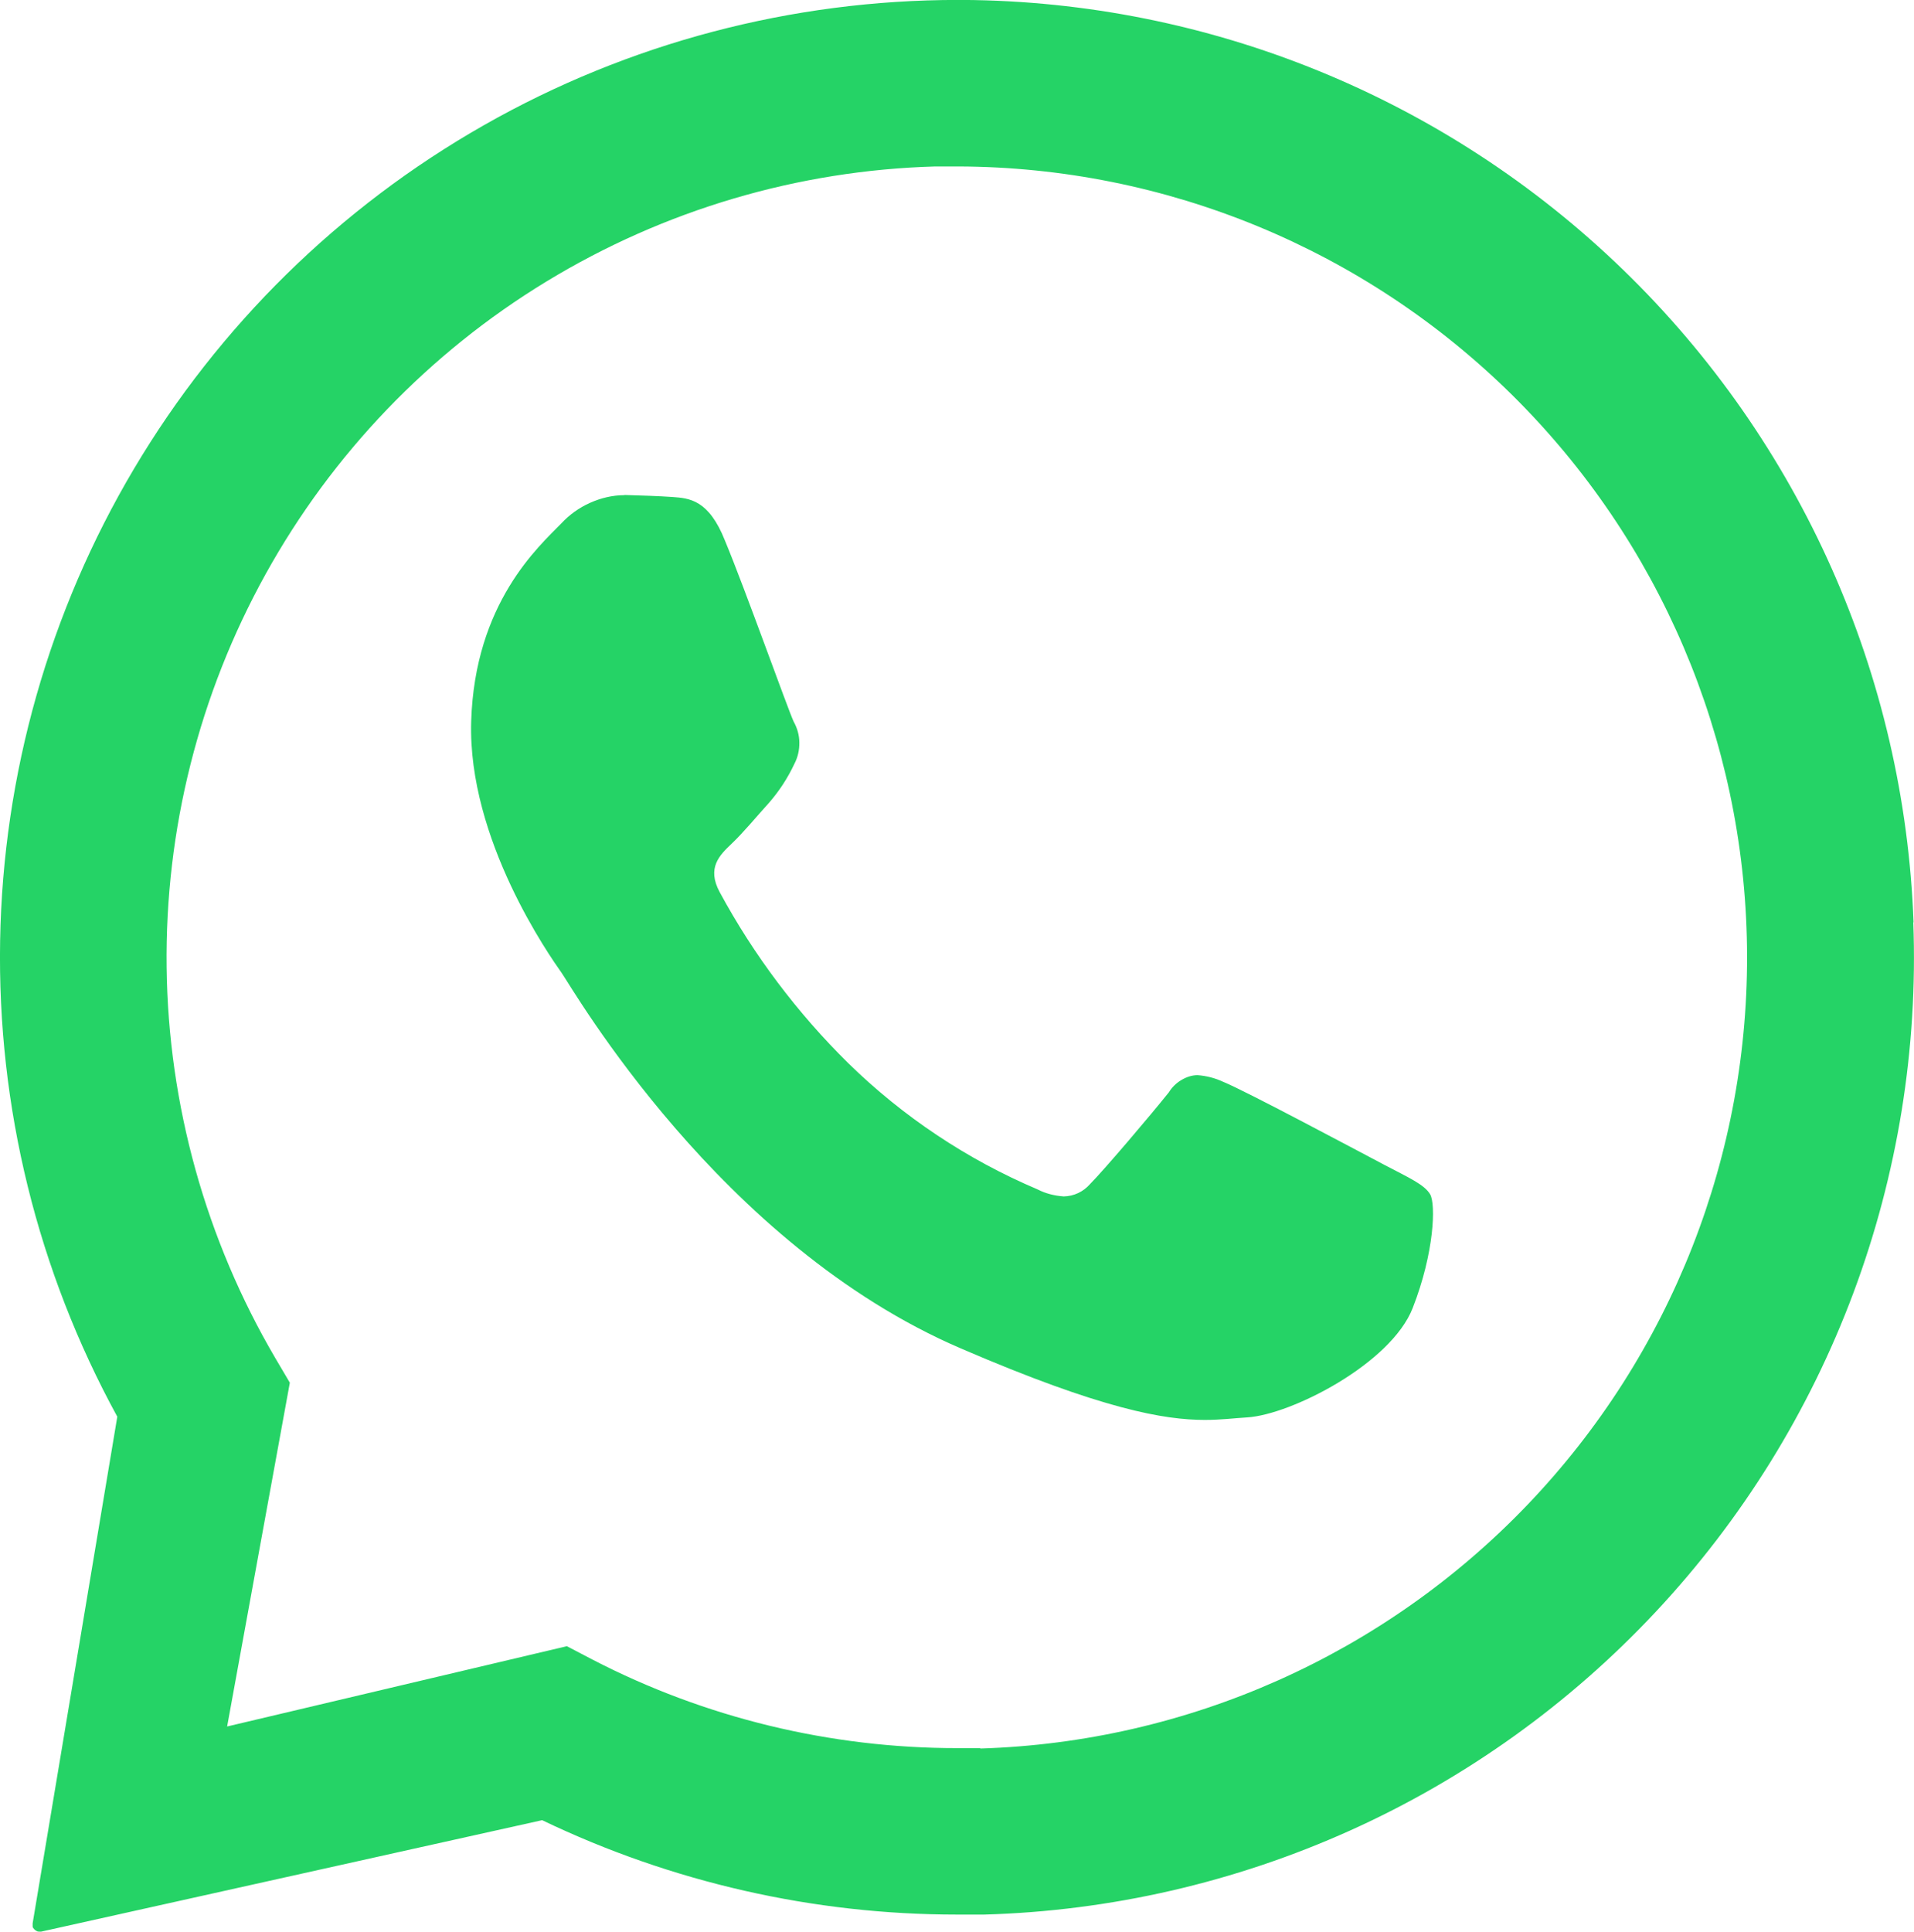
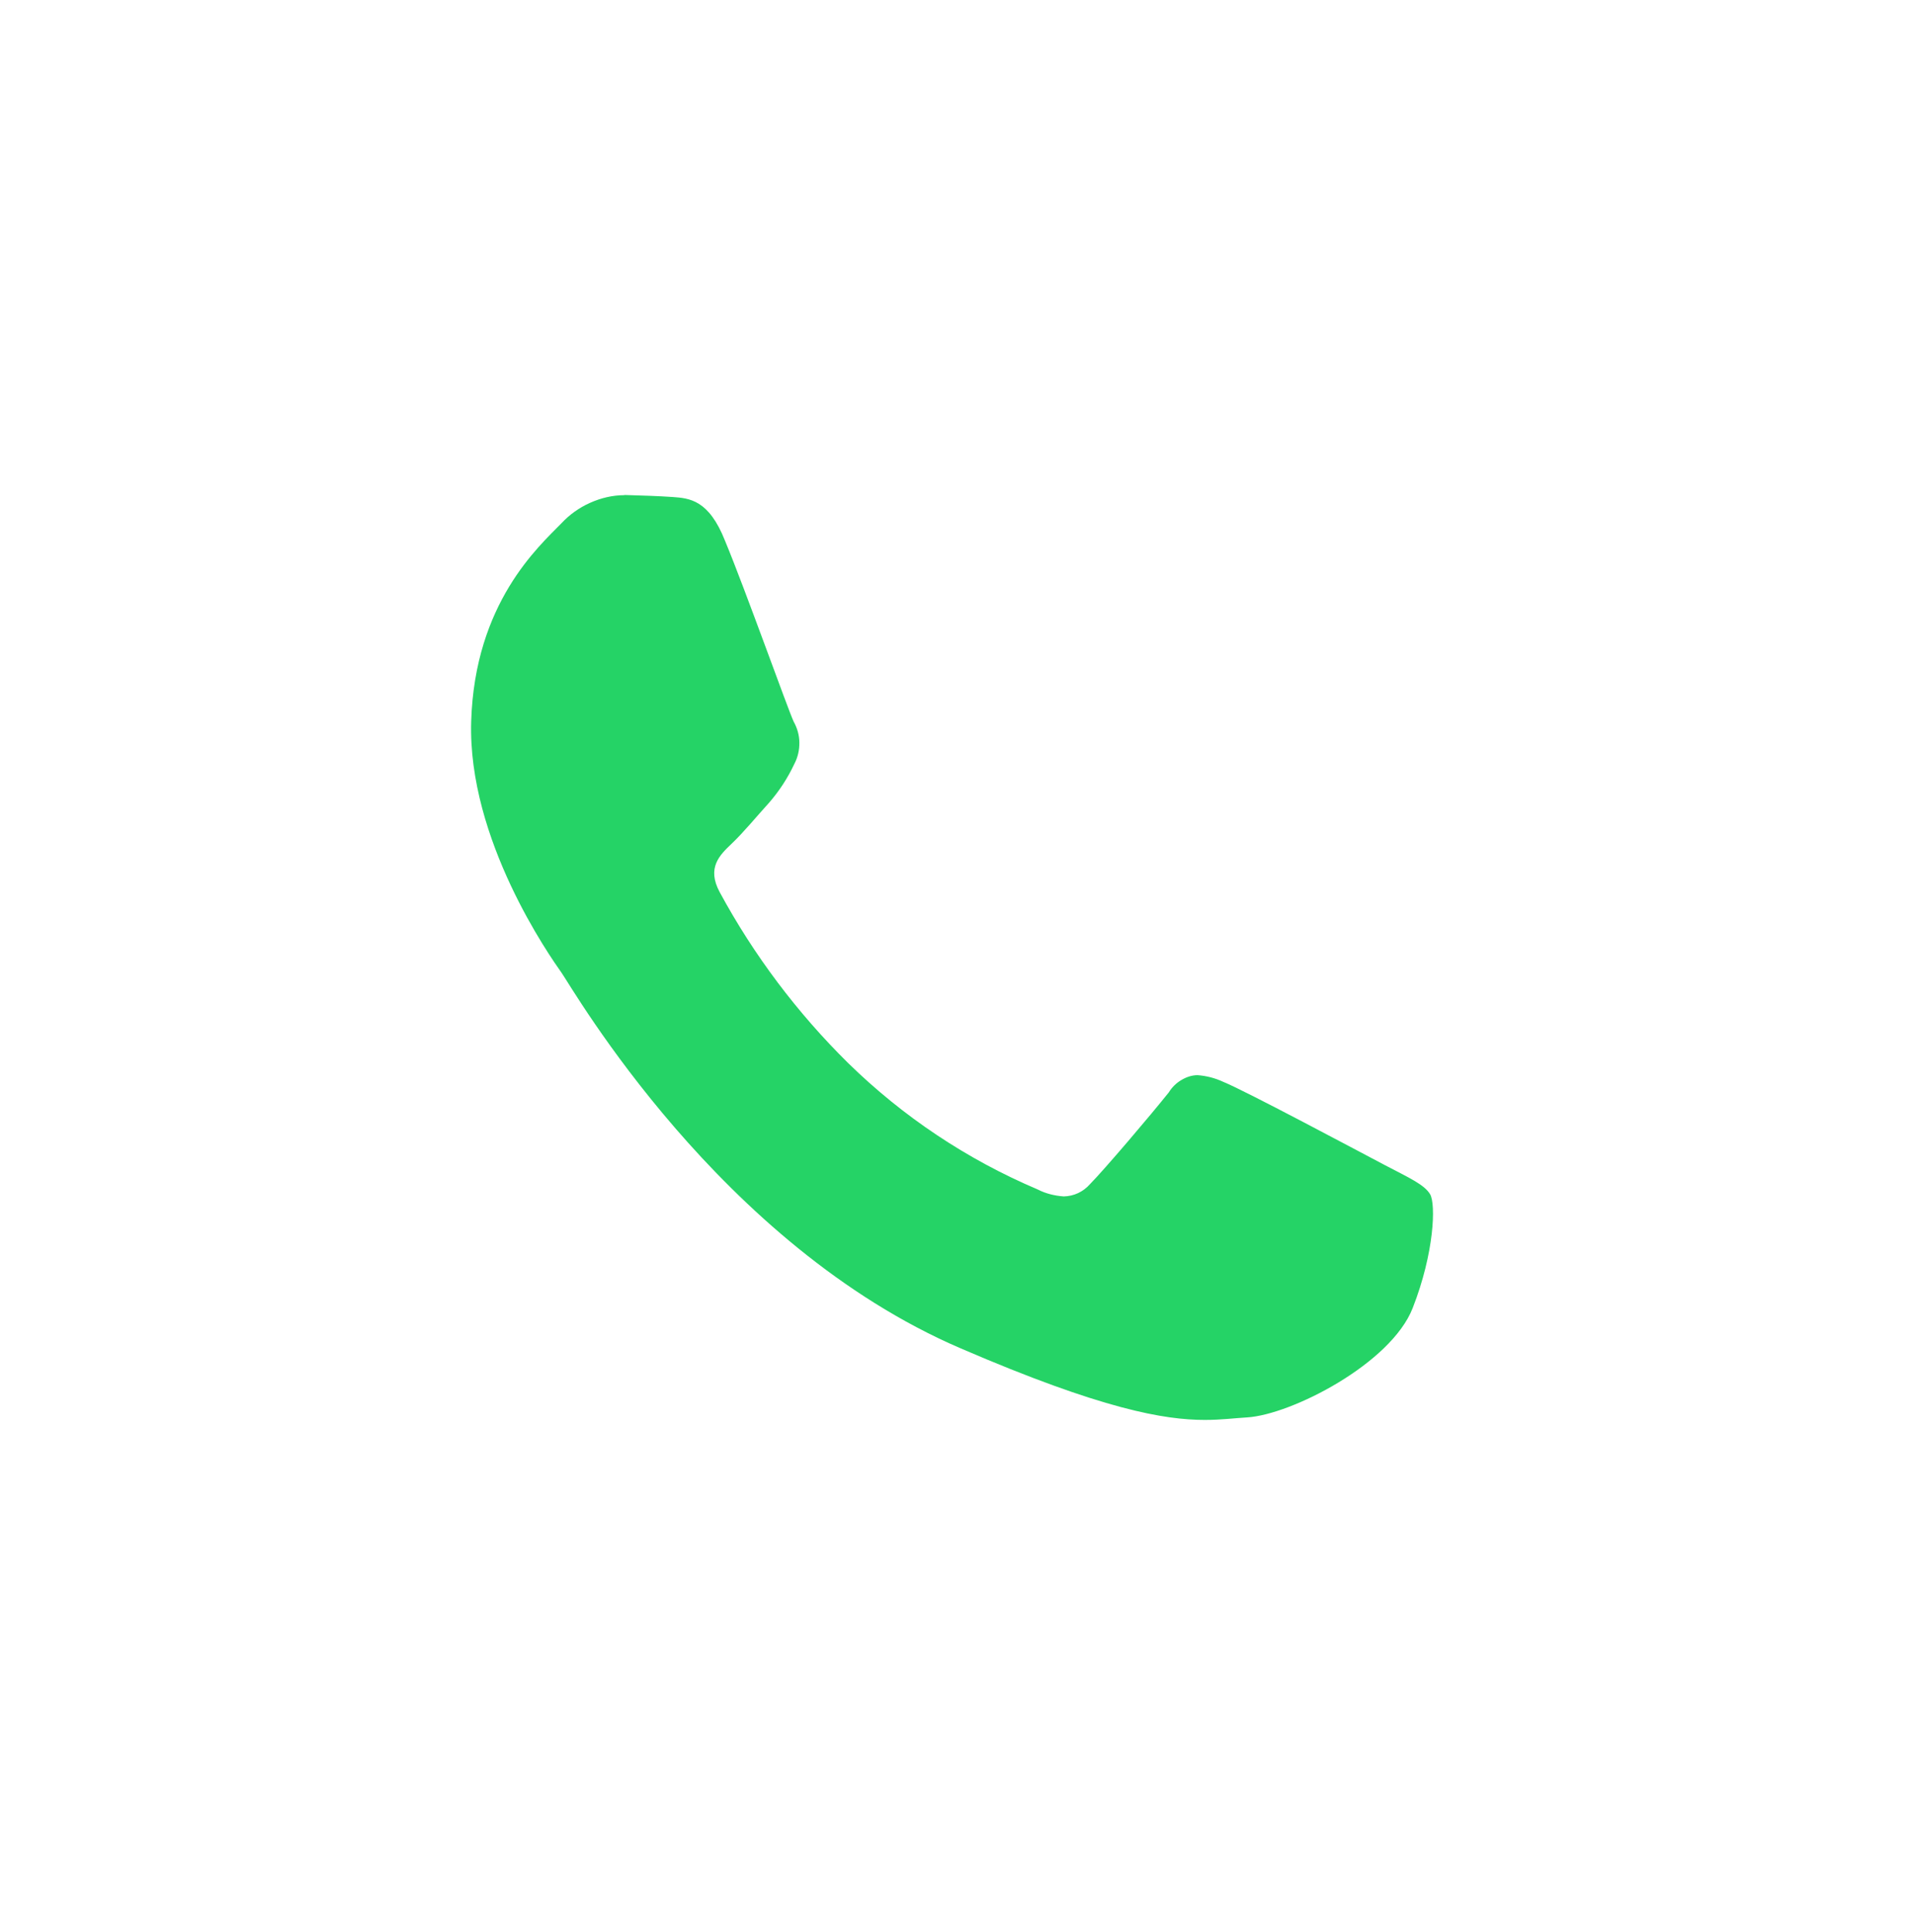
<svg xmlns="http://www.w3.org/2000/svg" xmlns:ns1="http://www.inkscape.org/namespaces/inkscape" xmlns:ns2="http://sodipodi.sourceforge.net/DTD/sodipodi-0.dtd" width="29.73" height="29.999" viewBox="0 0 29.73 29.999" version="1.1" id="svg5" ns1:version="1.2.2 (1:1.2.2+202305151915+b0a8486541)">
  <ns2:namedview id="namedview7" pagecolor="#ffffff" bordercolor="#000000" borderopacity="0.25" ns1:showpageshadow="false" ns1:pageopacity="0.0" ns1:pagecheckerboard="0" ns1:deskcolor="#d1d1d1" ns1:document-units="px" showgrid="false" />
  <defs id="defs2" />
  <g ns1:label="Layer 1" ns1:groupmode="layer" id="layer1" transform="translate(-1427.946,-1609.9)">
-     <path d="m 1457.669,1624.224 c -0.14,-3.831 -1.754,-7.46 -4.507,-10.13 -2.752,-2.669 -6.429,-4.172 -10.263,-4.195 h -0.072 c -2.582,0 -5.12,0.668 -7.364,1.945 -2.244,1.276 -4.117,3.115 -5.435,5.335 -1.318,2.22 -2.035,4.745 -2.08,7.326 -0.046,2.581 0.581,5.13 1.82,7.396 l -1.315,7.868 c 0,0.016 -8e-4,0.033 0,0.048 0,0.016 0.013,0.03 0.023,0.042 0.011,0.012 0.024,0.022 0.039,0.029 0.015,0.01 0.031,0.01 0.047,0.01 h 0.023 l 7.782,-1.731 c 2.011,0.965 4.213,1.466 6.443,1.466 0.142,0 0.283,0 0.425,0 1.962,-0.056 3.893,-0.5 5.683,-1.306 1.79,-0.806 3.401,-1.959 4.743,-3.392 1.342,-1.433 2.386,-3.117 3.073,-4.955 0.687,-1.839 1.004,-3.795 0.931,-5.756 z m -14.504,12.824 c -0.118,0 -0.235,0 -0.351,0 -1.971,0 -3.914,-0.469 -5.665,-1.375 l -0.398,-0.208 -5.277,1.247 0.974,-5.339 -0.226,-0.383 c -1.08,-1.842 -1.662,-3.933 -1.688,-6.068 -0.026,-2.135 0.504,-4.24 1.539,-6.108 1.035,-1.868 2.538,-3.434 4.362,-4.543 1.824,-1.11 3.906,-1.726 6.04,-1.786 0.119,0 0.238,0 0.357,0 3.223,0.01 6.312,1.285 8.604,3.551 2.291,2.266 3.601,5.341 3.646,8.563 0.045,3.222 -1.177,6.333 -3.403,8.663 -2.227,2.33 -5.279,3.692 -8.5,3.792 z" fill="#25d366" id="path181" />
    <path d="m 1437.644,1617.59 c -0.184,0 -0.365,0.044 -0.533,0.119 -0.168,0.075 -0.319,0.183 -0.444,0.317 -0.354,0.363 -1.345,1.238 -1.402,3.075 -0.057,1.837 1.226,3.654 1.405,3.908 0.179,0.255 2.453,4.222 6.199,5.831 2.201,0.949 3.167,1.111 3.792,1.111 0.258,0 0.452,-0.027 0.656,-0.039 0.686,-0.042 2.235,-0.835 2.572,-1.698 0.338,-0.863 0.36,-1.616 0.271,-1.767 -0.089,-0.151 -0.333,-0.259 -0.701,-0.452 -0.368,-0.193 -2.173,-1.158 -2.512,-1.294 -0.126,-0.059 -0.261,-0.094 -0.4,-0.104 -0.09,0 -0.178,0.031 -0.255,0.078 -0.077,0.046 -0.143,0.111 -0.19,0.188 -0.301,0.376 -0.994,1.191 -1.226,1.427 -0.051,0.058 -0.113,0.105 -0.183,0.138 -0.07,0.033 -0.146,0.05 -0.224,0.052 -0.143,-0.01 -0.282,-0.044 -0.409,-0.11 -1.093,-0.464 -2.09,-1.129 -2.939,-1.96 -0.793,-0.782 -1.466,-1.676 -1.996,-2.655 -0.205,-0.38 0,-0.576 0.187,-0.754 0.187,-0.178 0.388,-0.424 0.581,-0.636 0.158,-0.182 0.29,-0.385 0.392,-0.603 0.053,-0.101 0.079,-0.214 0.077,-0.329 0,-0.114 -0.032,-0.226 -0.088,-0.326 -0.089,-0.19 -0.754,-2.058 -1.066,-2.808 -0.253,-0.641 -0.555,-0.662 -0.819,-0.681 -0.217,-0.015 -0.466,-0.023 -0.715,-0.03 h -0.032" fill="#25d366" id="path183" />
  </g>
</svg>